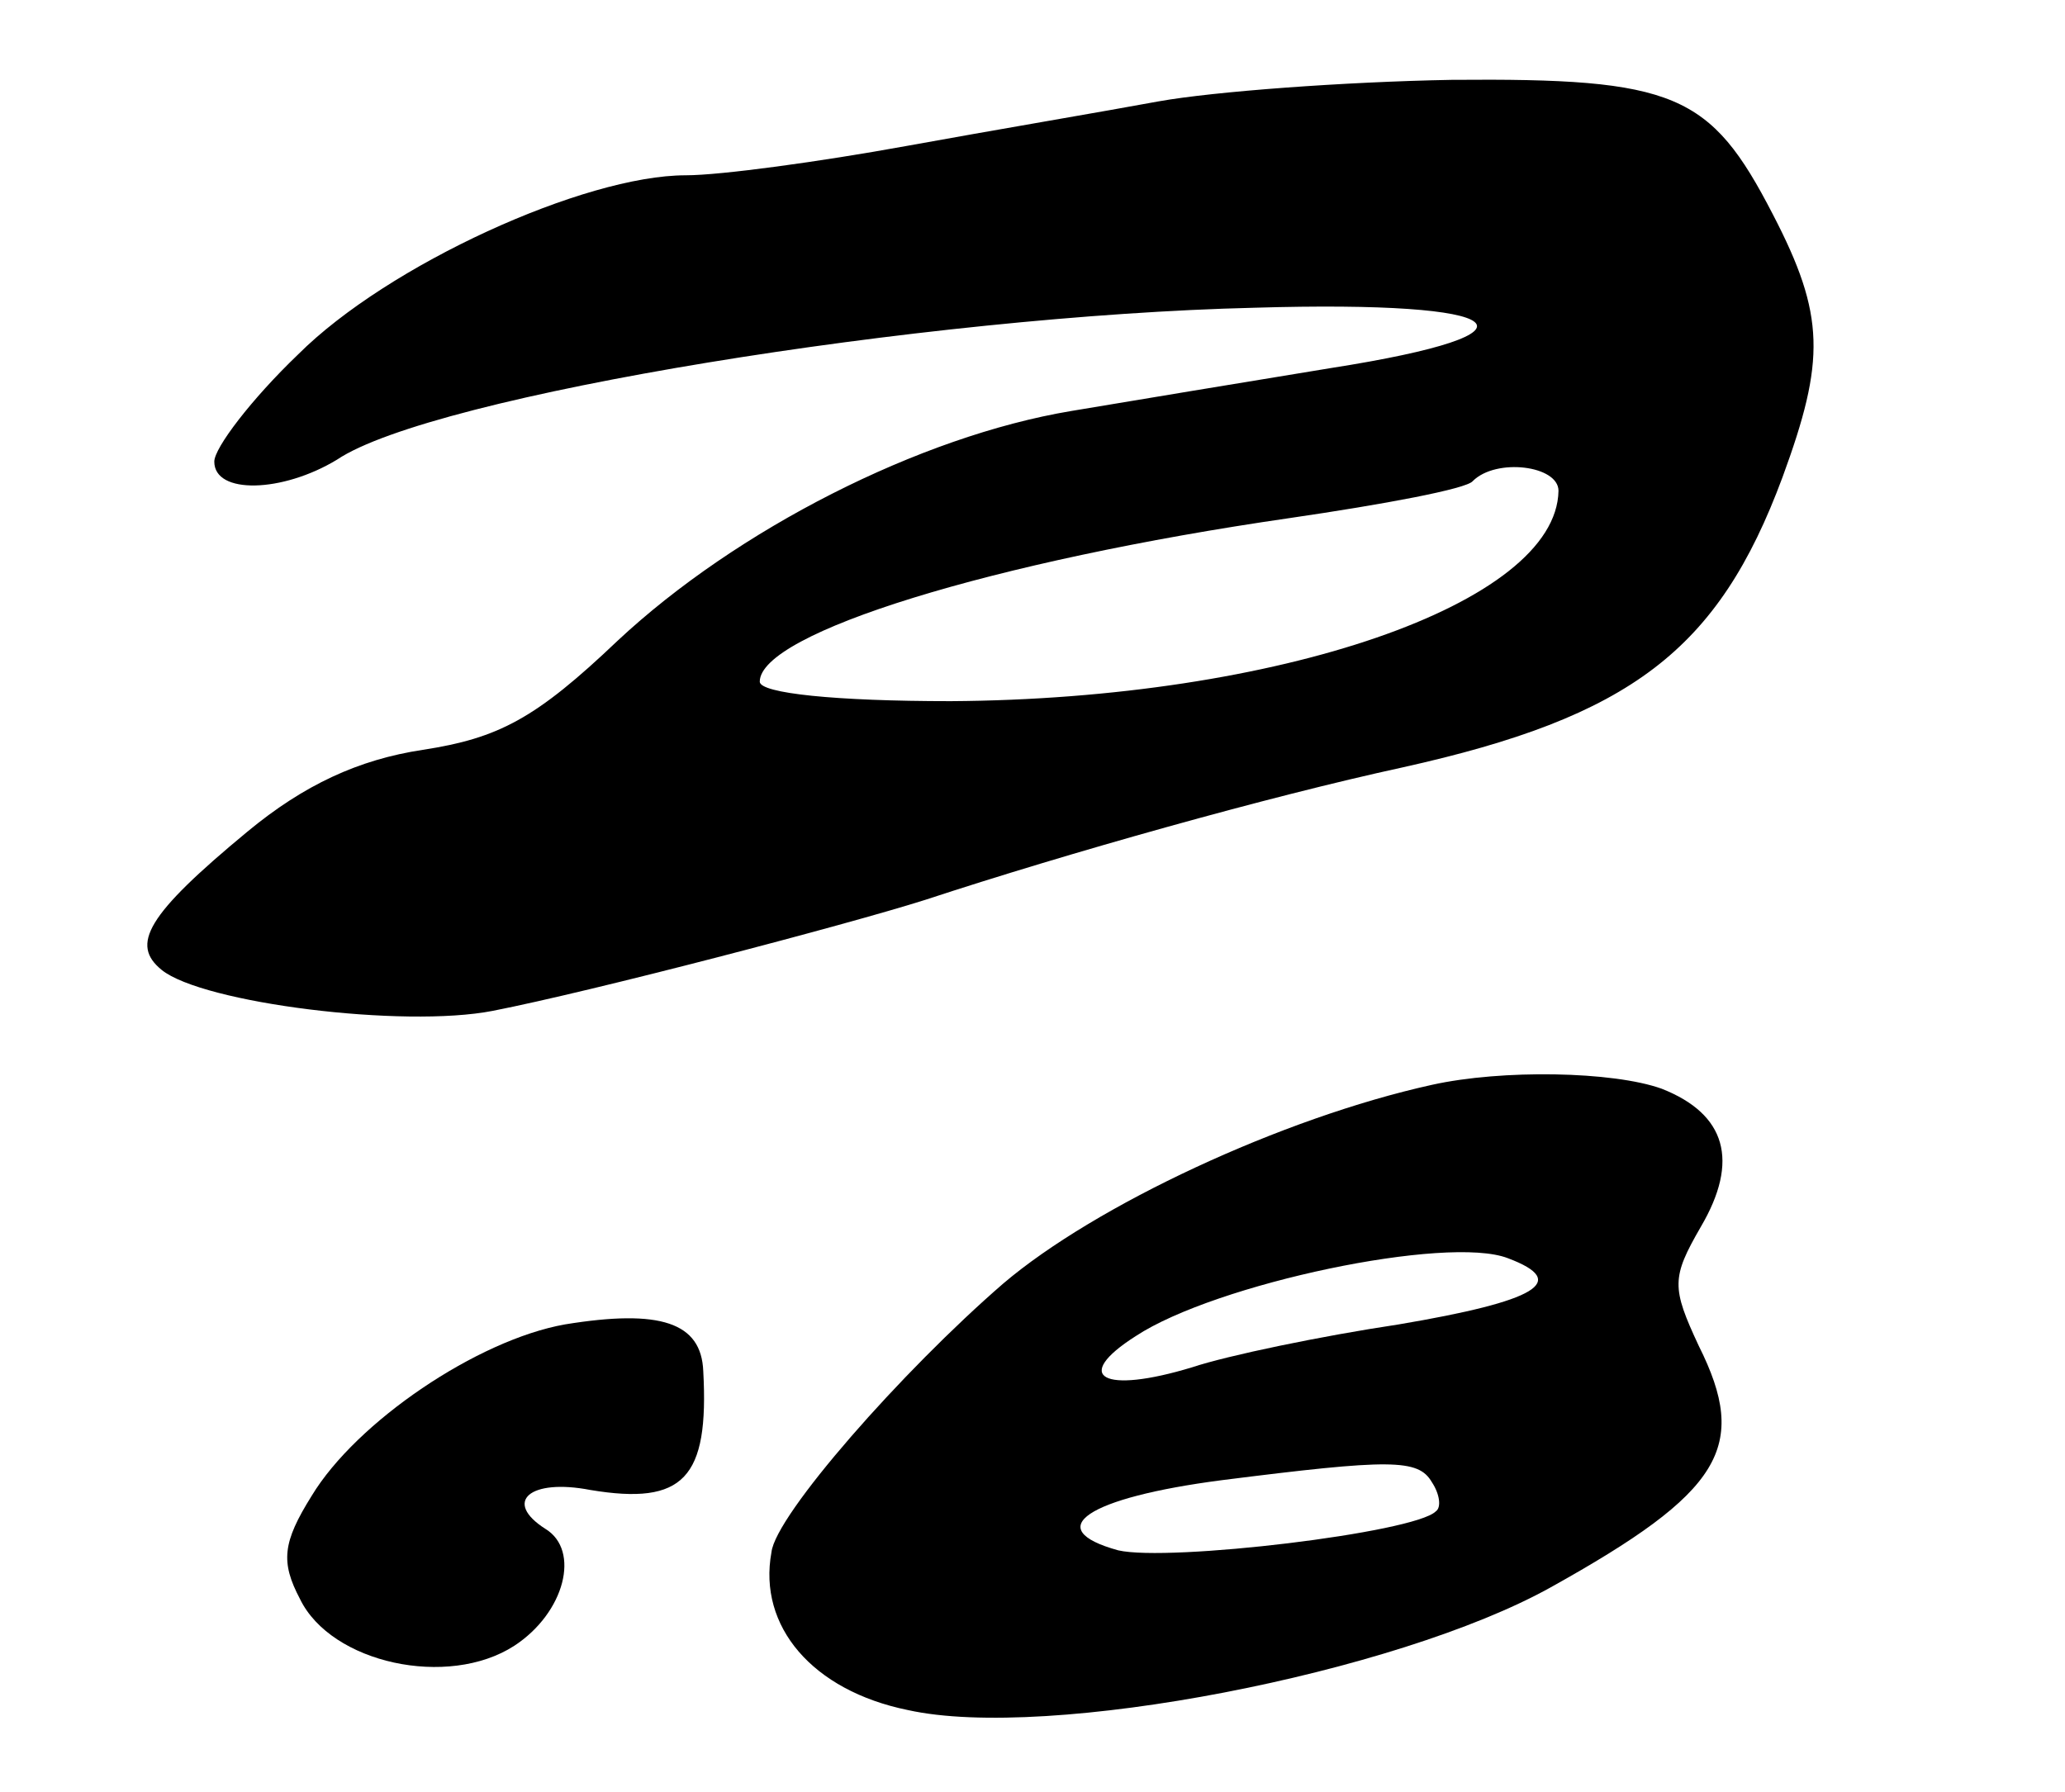
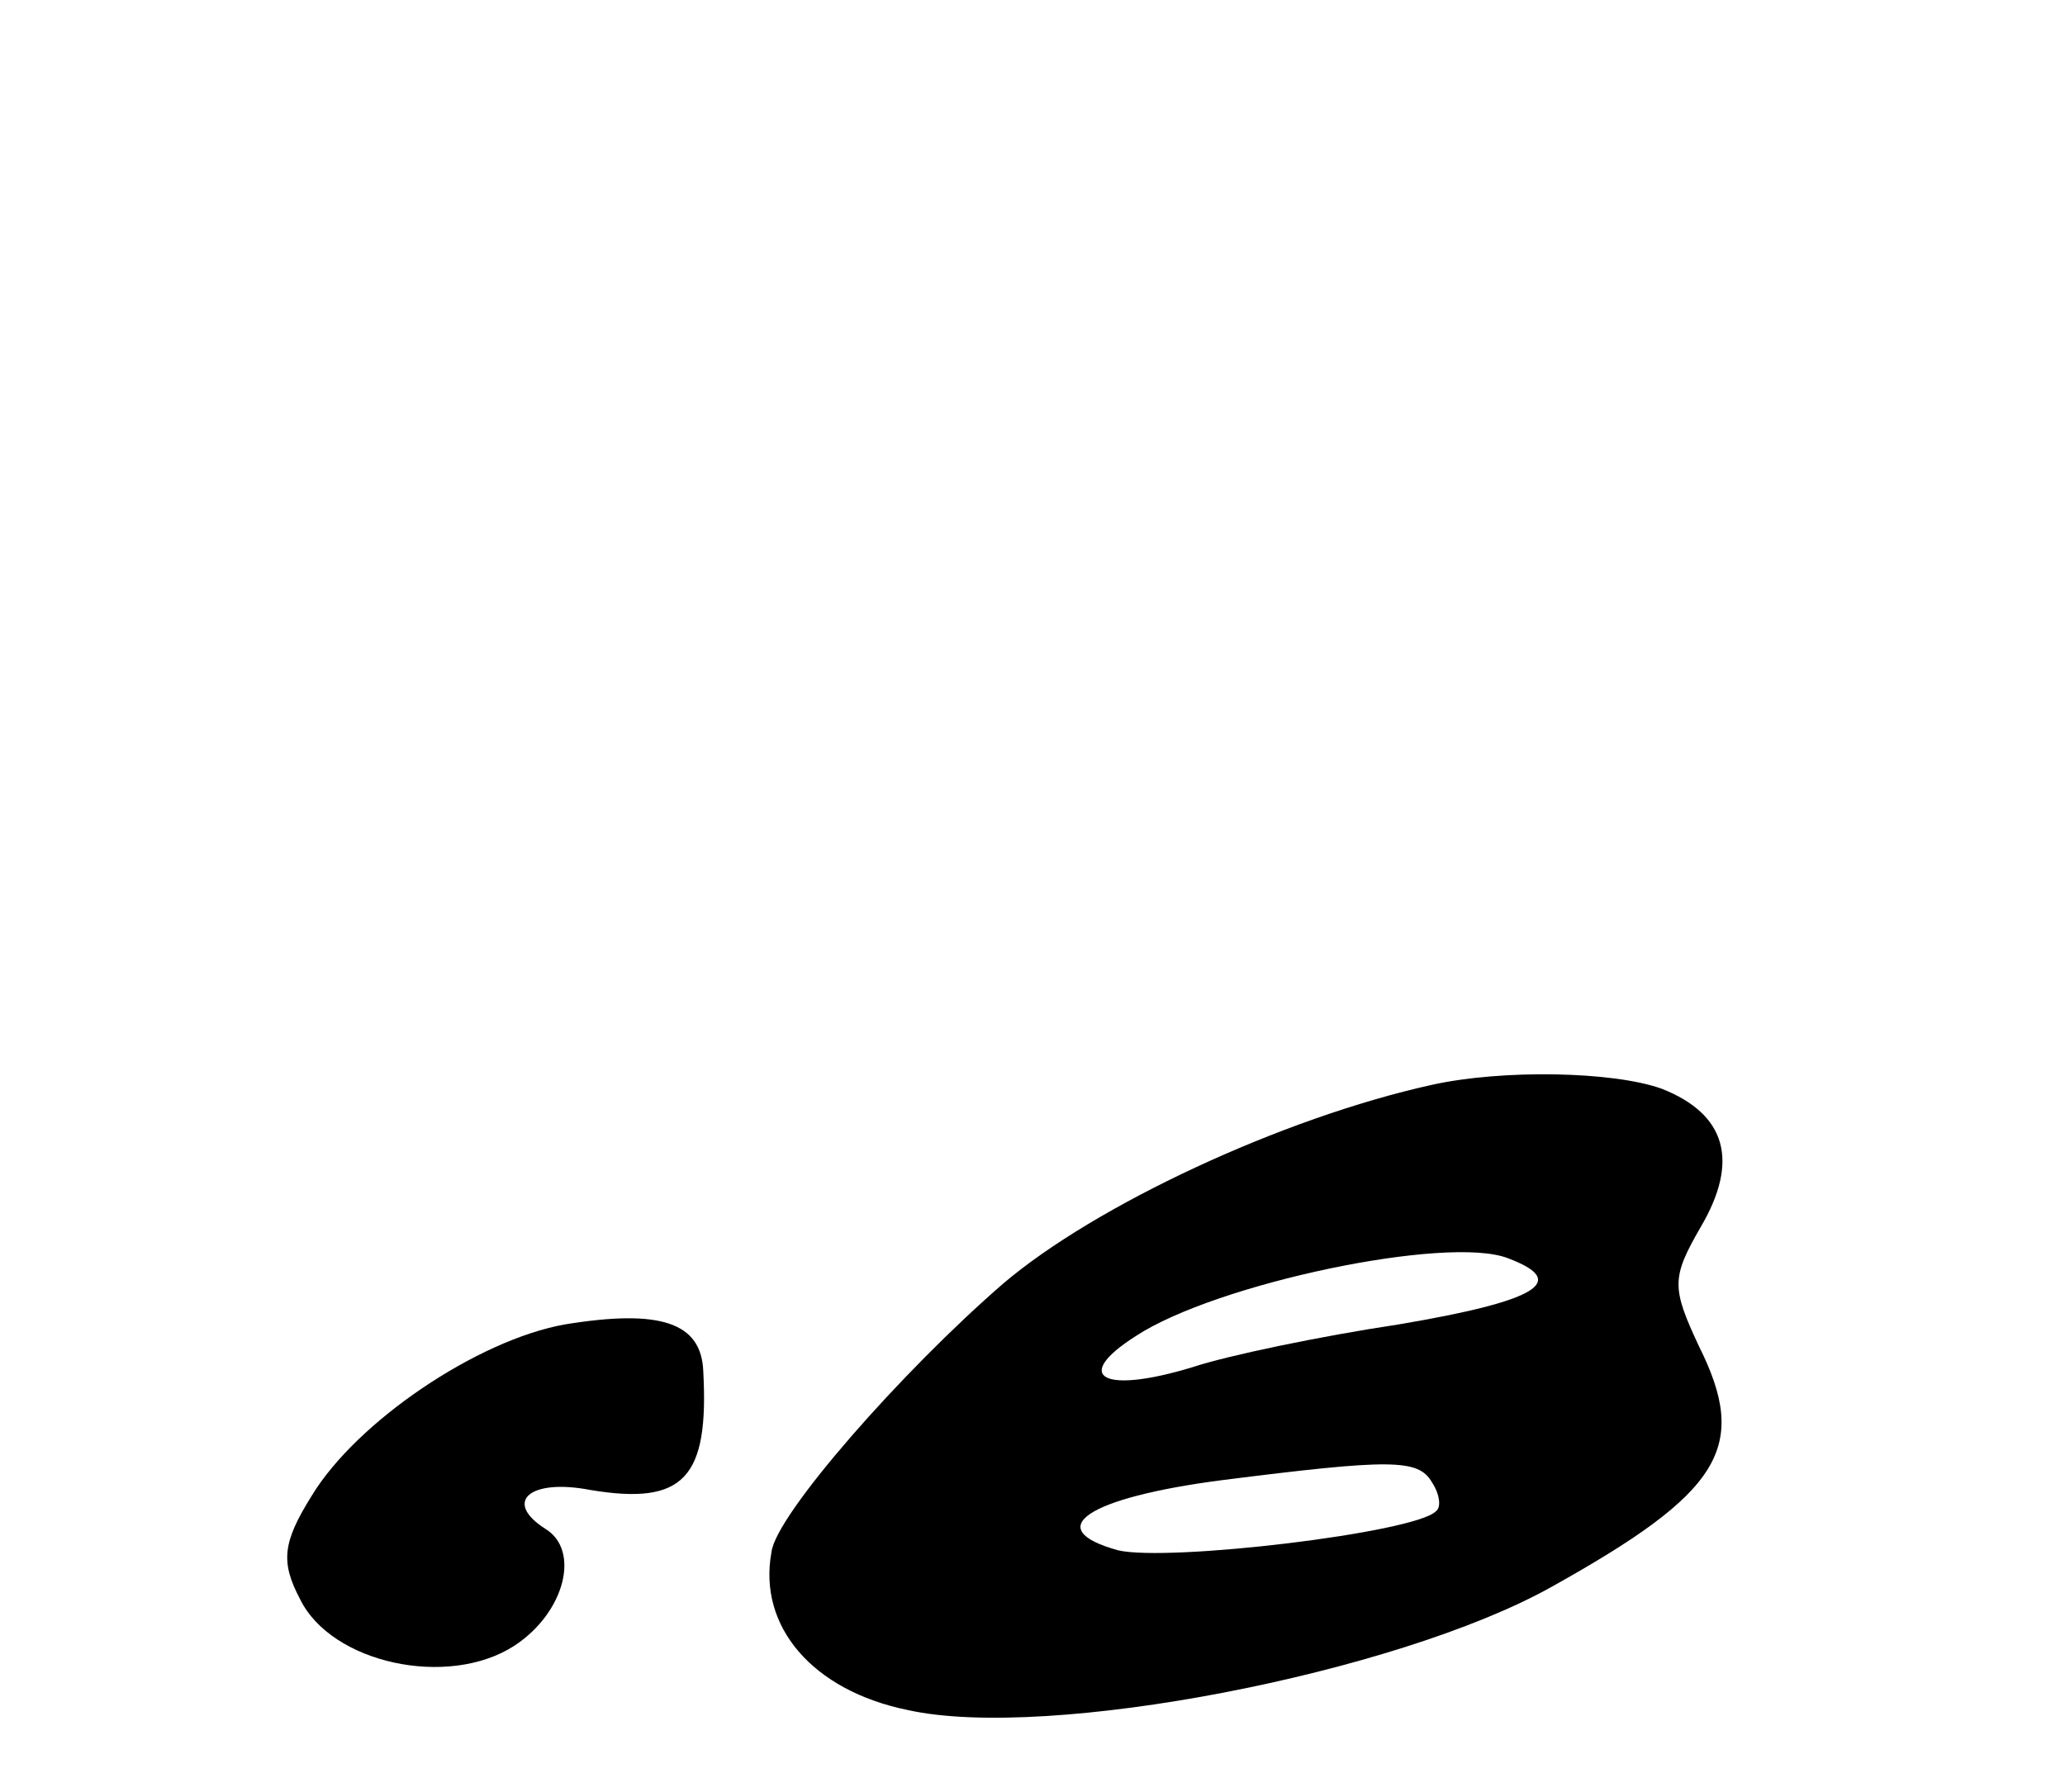
<svg xmlns="http://www.w3.org/2000/svg" version="1.0" width="106pt" height="92pt" viewBox="0 0 106 92" preserveAspectRatio="xMidYMid meet">
  <g transform="translate(0,92) scale(0.1,-0.1)" fill="#000000" stroke="none">
-     <path d="M595 868 c-27 -5 -86 -15 -130 -23 -44 -8 -95 -15 -113 -15 -52 0 -153 -46 -199 -92 -24 -23 -43 -48 -43 -55 0 -17 35 -16 63 1 49 33 302 74 471 78 134 4 154 -13 39 -31 -43 -7 -103 -17 -133 -22 -78 -13 -172 -61 -233 -118 -42 -40 -61 -50 -100 -56 -33 -5 -61 -18 -90 -42 -52 -43 -60 -58 -44 -71 21 -17 124 -30 170 -21 51 10 181 44 222 57 73 24 176 53 245 68 117 26 162 60 195 149 22 60 22 83 -5 135 -32 62 -50 70 -165 69 -55 -1 -122 -6 -150 -11z m205 -200 c-1 -58 -144 -107 -312 -108 -59 0 -98 4 -98 10 0 25 120 62 272 84 48 7 91 15 94 19 12 12 44 8 44 -5z" />
    <path d="M735 363 c-77 -17 -173 -62 -220 -102 -52 -45 -117 -119 -119 -138 -7 -38 21 -71 70 -81 72 -16 251 19 330 63 88 49 102 72 76 124 -14 30 -14 35 1 61 20 34 13 58 -20 71 -25 9 -82 10 -118 2z m39 -89 c32 -12 15 -22 -56 -34 -40 -6 -88 -16 -106 -22 -46 -14 -62 -5 -29 16 41 27 160 52 191 40z m-39 -115 c4 -6 5 -13 2 -15 -11 -11 -137 -26 -163 -20 -40 11 -16 27 53 36 87 11 101 11 108 -1z" />
    <path d="M290 240 c-45 -8 -107 -50 -130 -88 -15 -24 -16 -34 -6 -53 16 -33 76 -46 110 -24 26 17 34 49 16 60 -22 14 -8 26 23 20 48 -8 61 6 58 61 -1 25 -22 32 -71 24z" />
  </g>
</svg>